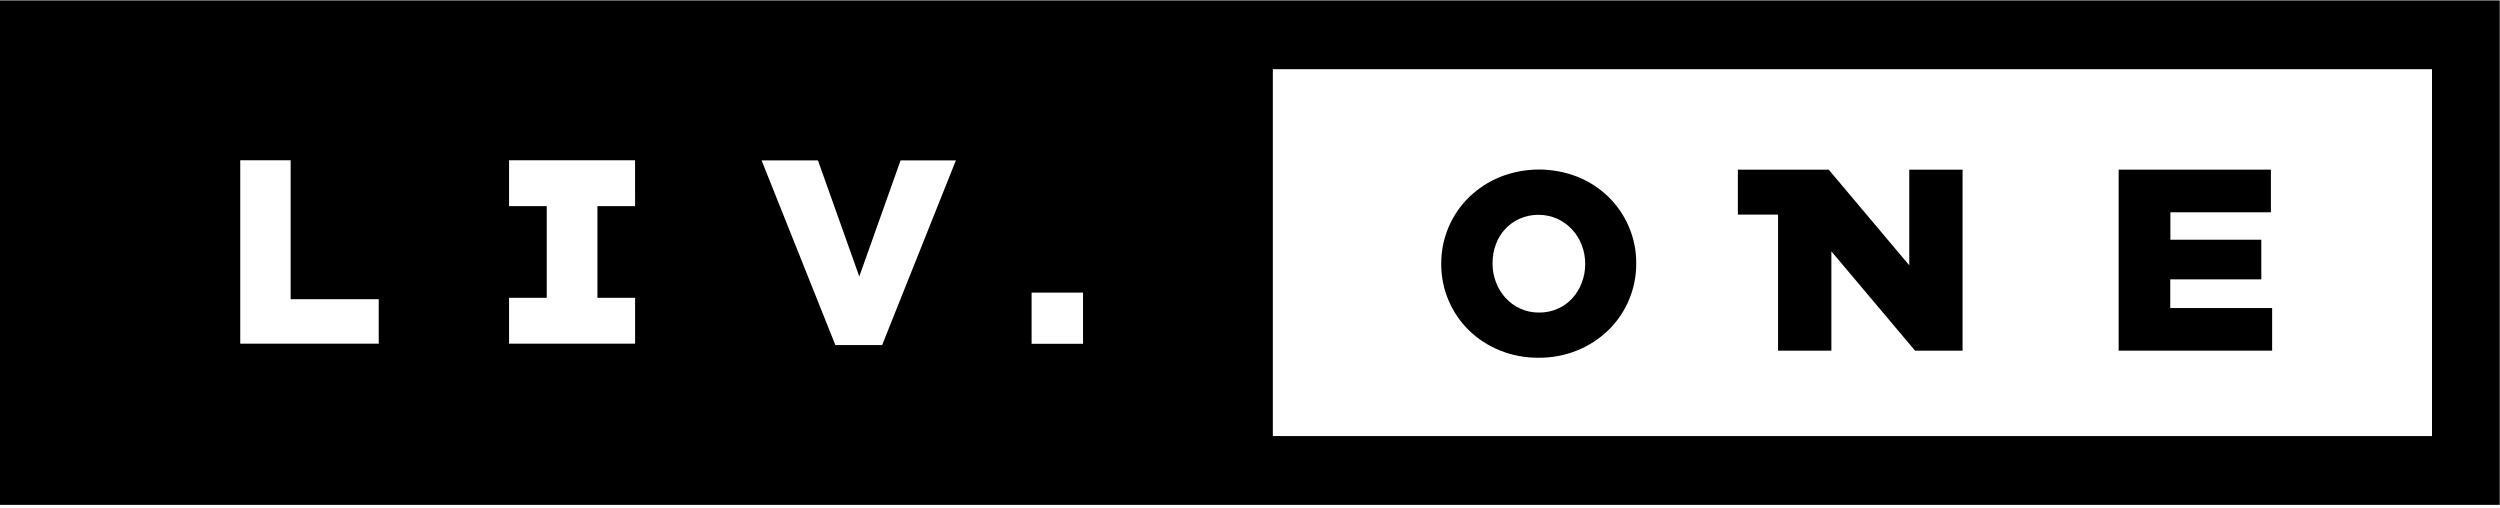
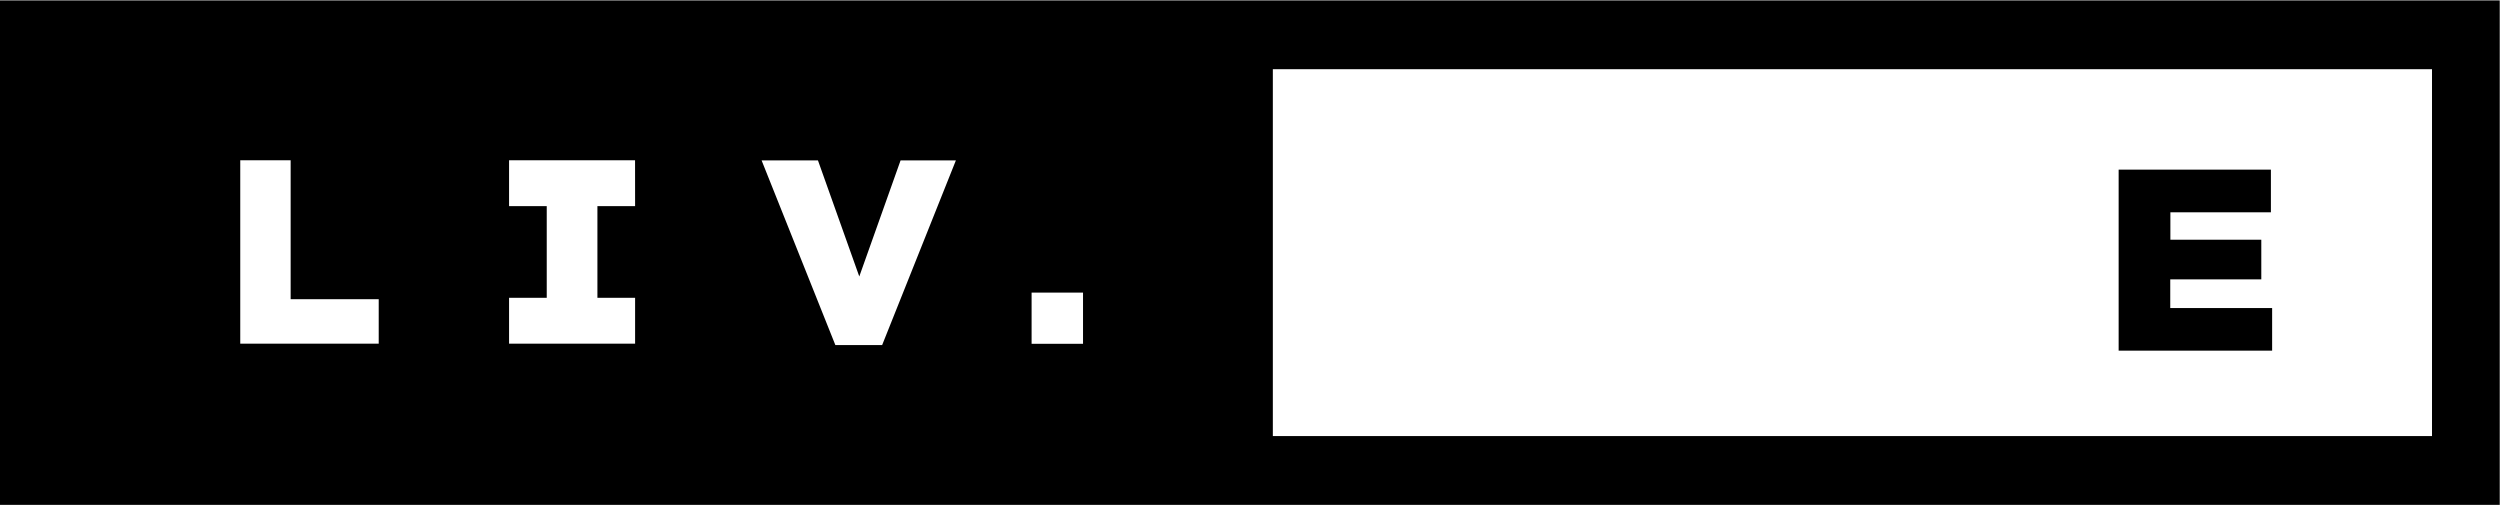
<svg xmlns="http://www.w3.org/2000/svg" width="177px" height="36px" viewBox="0 0 177 36" version="1.1">
  <title>livone-logo-black</title>
  <g id="livone-logo-black" stroke="none" stroke-width="1" fill="none" fill-rule="evenodd">
-     <rect fill="#FFFFFF" x="0" y="0" width="177" height="36" />
    <g id="Logo_Liv-One_Long_Normal_ohne_R" transform="translate(0, 0.027)" fill="#000000">
      <g id="Group">
        <path d="M0,0 L0,35.718 L176.981,35.718 L176.981,0 L0,0 Z M26.813,24.306 L17.01,24.306 L17.01,11.318 L20.578,11.318 L20.578,21.156 L26.813,21.156 L26.813,24.306 Z M44.965,14.567 L42.297,14.567 L42.297,21.059 L44.965,21.059 L44.965,24.306 L36.042,24.306 L36.042,21.059 L38.709,21.059 L38.709,14.567 L36.042,14.567 L36.042,11.319 L44.962,11.319 L44.965,14.567 Z M62.455,24.405 L59.144,24.405 L53.921,11.329 L57.911,11.329 L60.837,19.548 L63.761,11.329 L67.677,11.329 L62.455,24.405 Z M76.678,24.313 L73.037,24.313 L73.037,20.688 L76.678,20.688 L76.678,24.313 Z M172.186,30.848 L90.117,30.848 L90.117,4.871 L172.186,4.871 L172.186,30.848 Z" id="Shape" />
      </g>
      <g id="Group" transform="translate(102, 11.973)">
-         <path d="M6.924,13.328 C5.984,13.336 5.05,13.159 4.179,12.805 C3.367,12.477 2.627,11.995 1.999,11.386 C1.387,10.785 0.899,10.07 0.563,9.281 C0.213,8.465 0.035,7.586 0.04,6.699 L0.04,6.662 C0.033,4.89 0.747,3.189 2.017,1.953 C2.652,1.341 3.397,0.856 4.214,0.525 C5.978,-0.171 7.942,-0.171 9.706,0.525 C10.517,0.853 11.256,1.335 11.884,1.944 C12.496,2.545 12.985,3.26 13.321,4.049 C13.671,4.864 13.849,5.743 13.844,6.63 L13.844,6.667 C13.852,8.441 13.137,10.145 11.866,11.382 C11.231,11.994 10.486,12.479 9.669,12.81 C8.797,13.162 7.864,13.338 6.924,13.328 Z M6.956,10.129 C7.418,10.135 7.876,10.042 8.298,9.854 C8.689,9.681 9.039,9.428 9.327,9.112 C9.613,8.794 9.837,8.425 9.987,8.024 C10.15,7.603 10.233,7.156 10.232,6.705 L10.232,6.668 C10.233,6.217 10.15,5.77 9.987,5.35 C9.834,4.944 9.603,4.571 9.309,4.252 C9.013,3.933 8.657,3.674 8.262,3.491 C7.412,3.117 6.443,3.114 5.59,3.483 C4.802,3.838 4.192,4.499 3.901,5.313 C3.747,5.736 3.669,6.182 3.672,6.631 L3.672,6.668 C3.671,7.119 3.754,7.566 3.916,7.987 C4.07,8.392 4.297,8.765 4.587,9.086 C4.879,9.406 5.232,9.664 5.625,9.846 C6.042,10.037 6.497,10.134 6.956,10.129 Z" id="Shape" />
-       </g>
+         </g>
      <g id="Group" transform="translate(123, 11.973)">
-         <polygon id="Path" points="15.95 0.011 15.95 12.826 12.585 12.826 6.661 5.796 6.661 12.826 2.887 12.826 2.887 3.195 0.041 3.195 0.041 0.011 6.473 0.011 12.176 6.784 12.176 0.011" />
-       </g>
+         </g>
      <g id="Group" transform="translate(150, 11.973)">
        <polygon id="Path" points="0 0.01 10.78 0.01 10.78 3.031 3.663 3.031 3.663 4.972 10.1 4.972 10.1 7.779 3.654 7.779 3.654 9.81 10.867 9.81 10.867 12.826 0 12.826" />
      </g>
    </g>
  </g>
</svg>